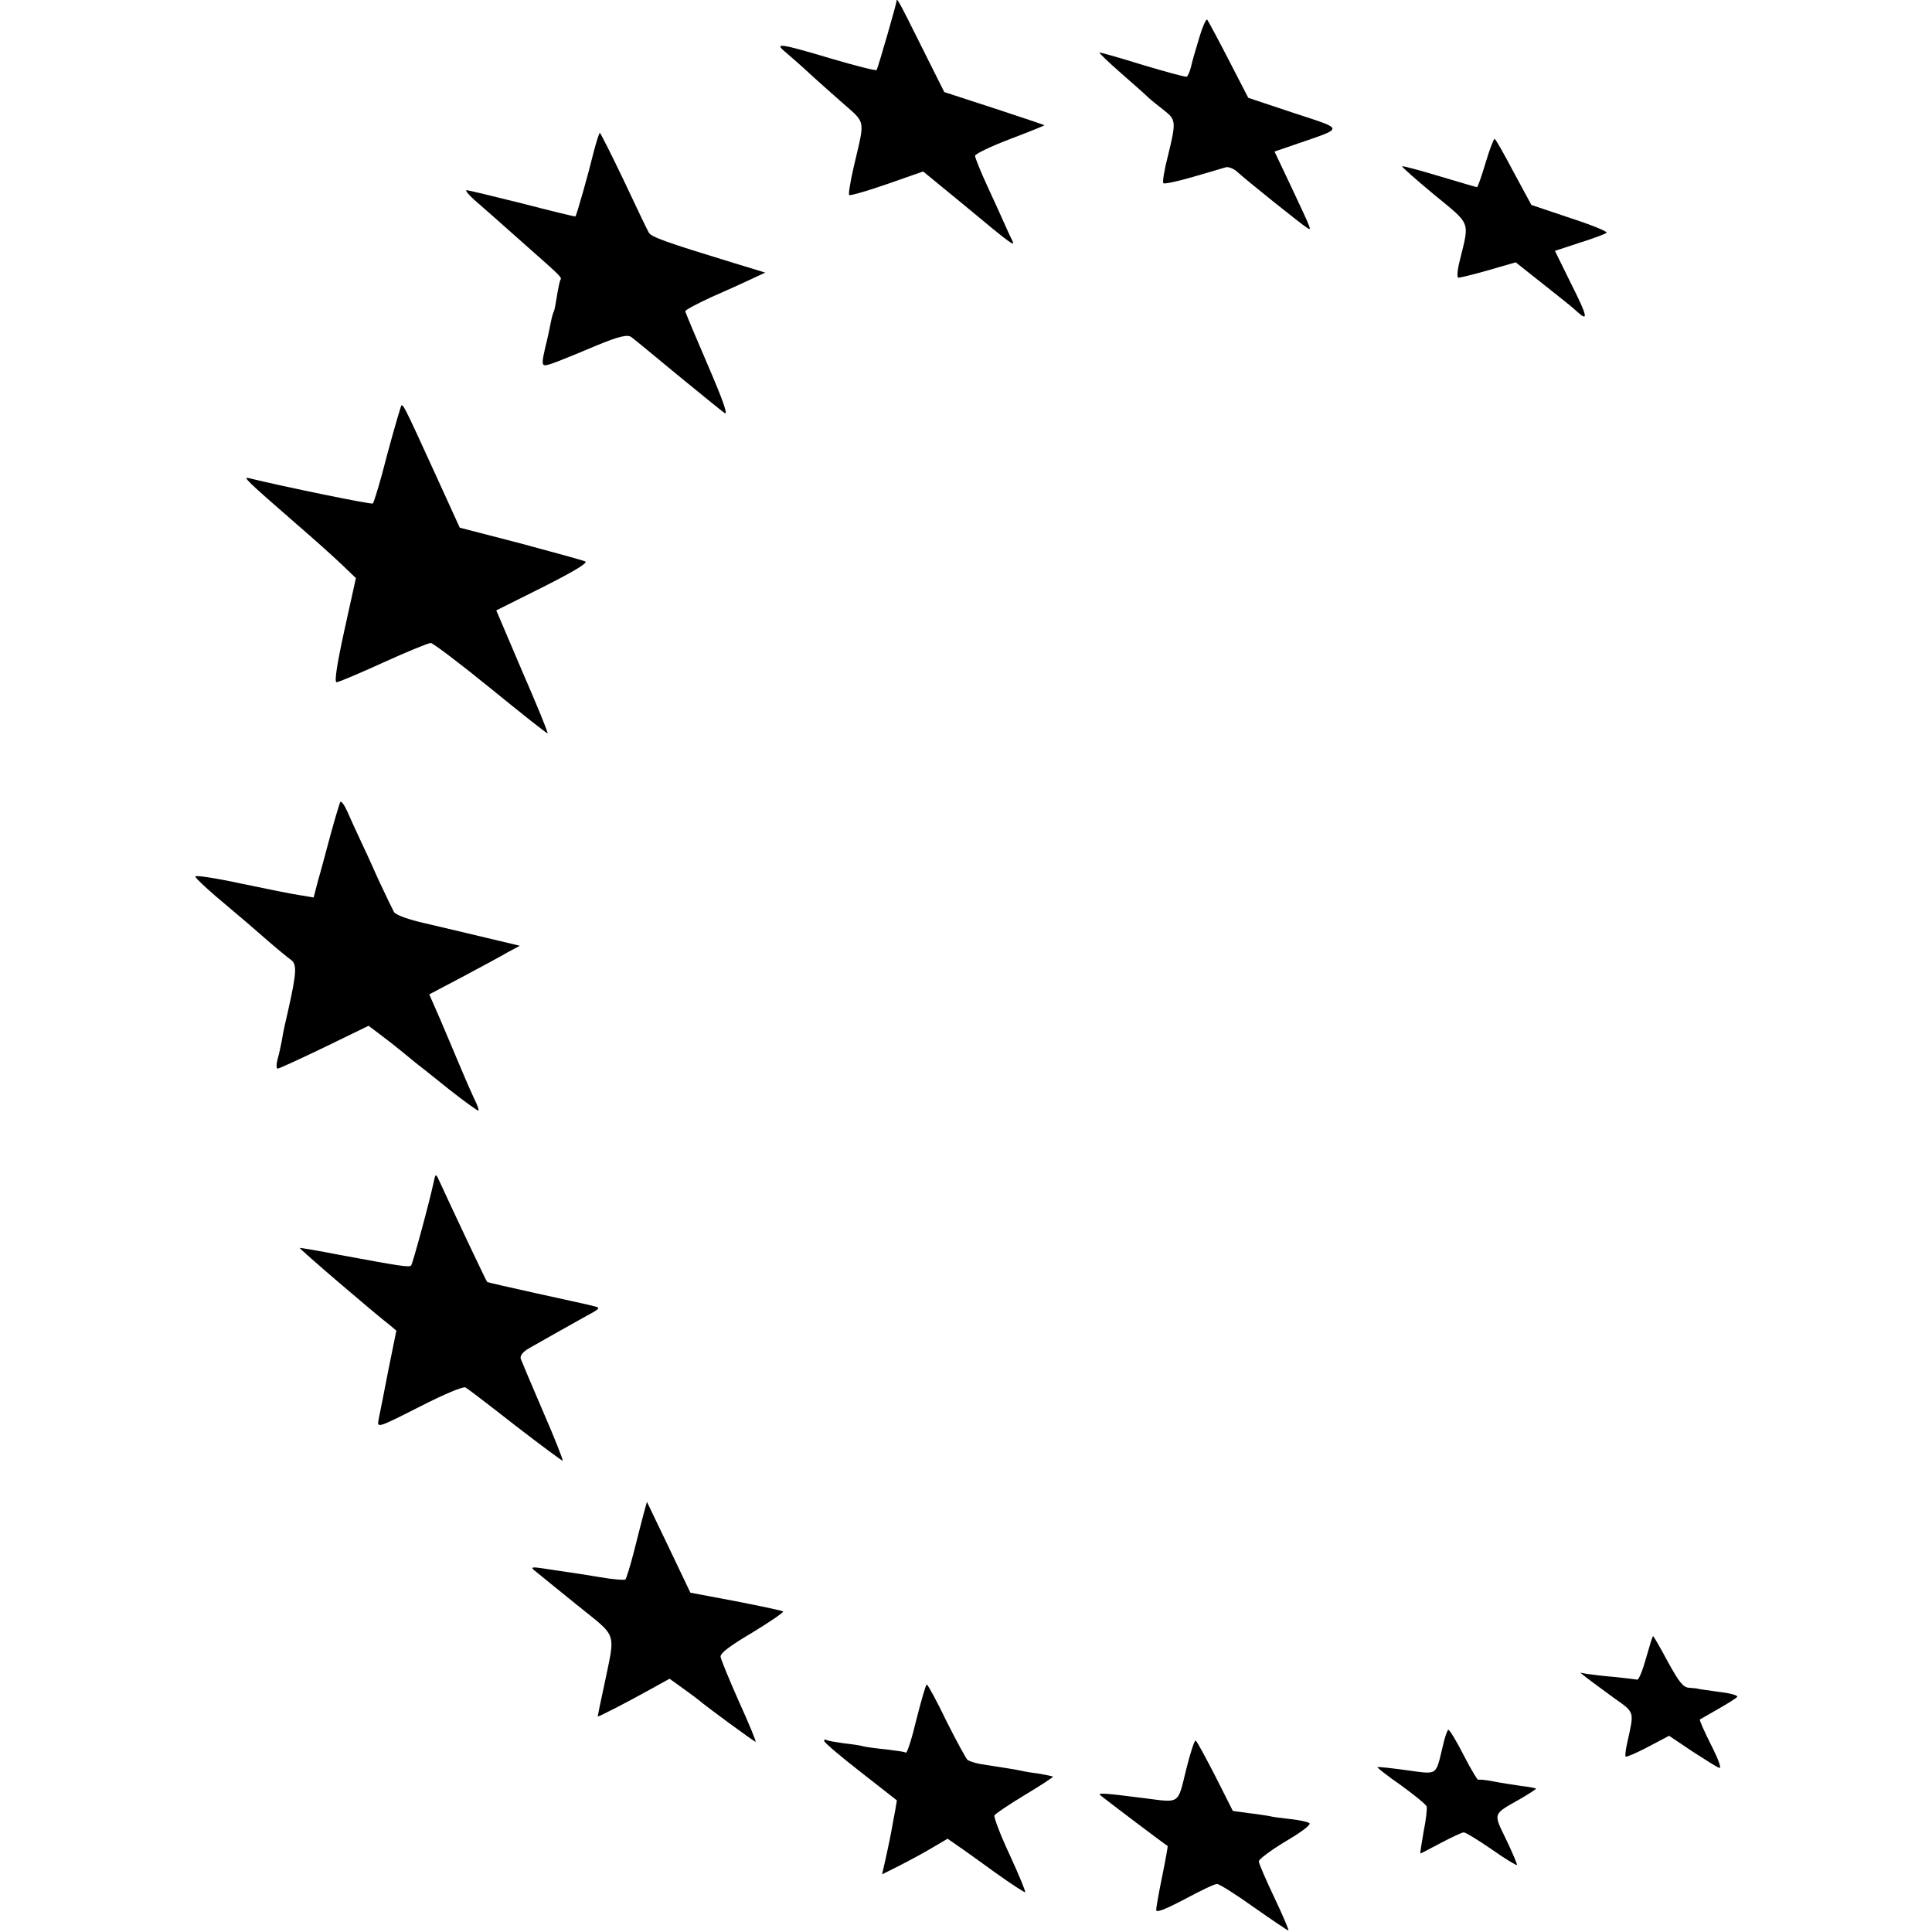
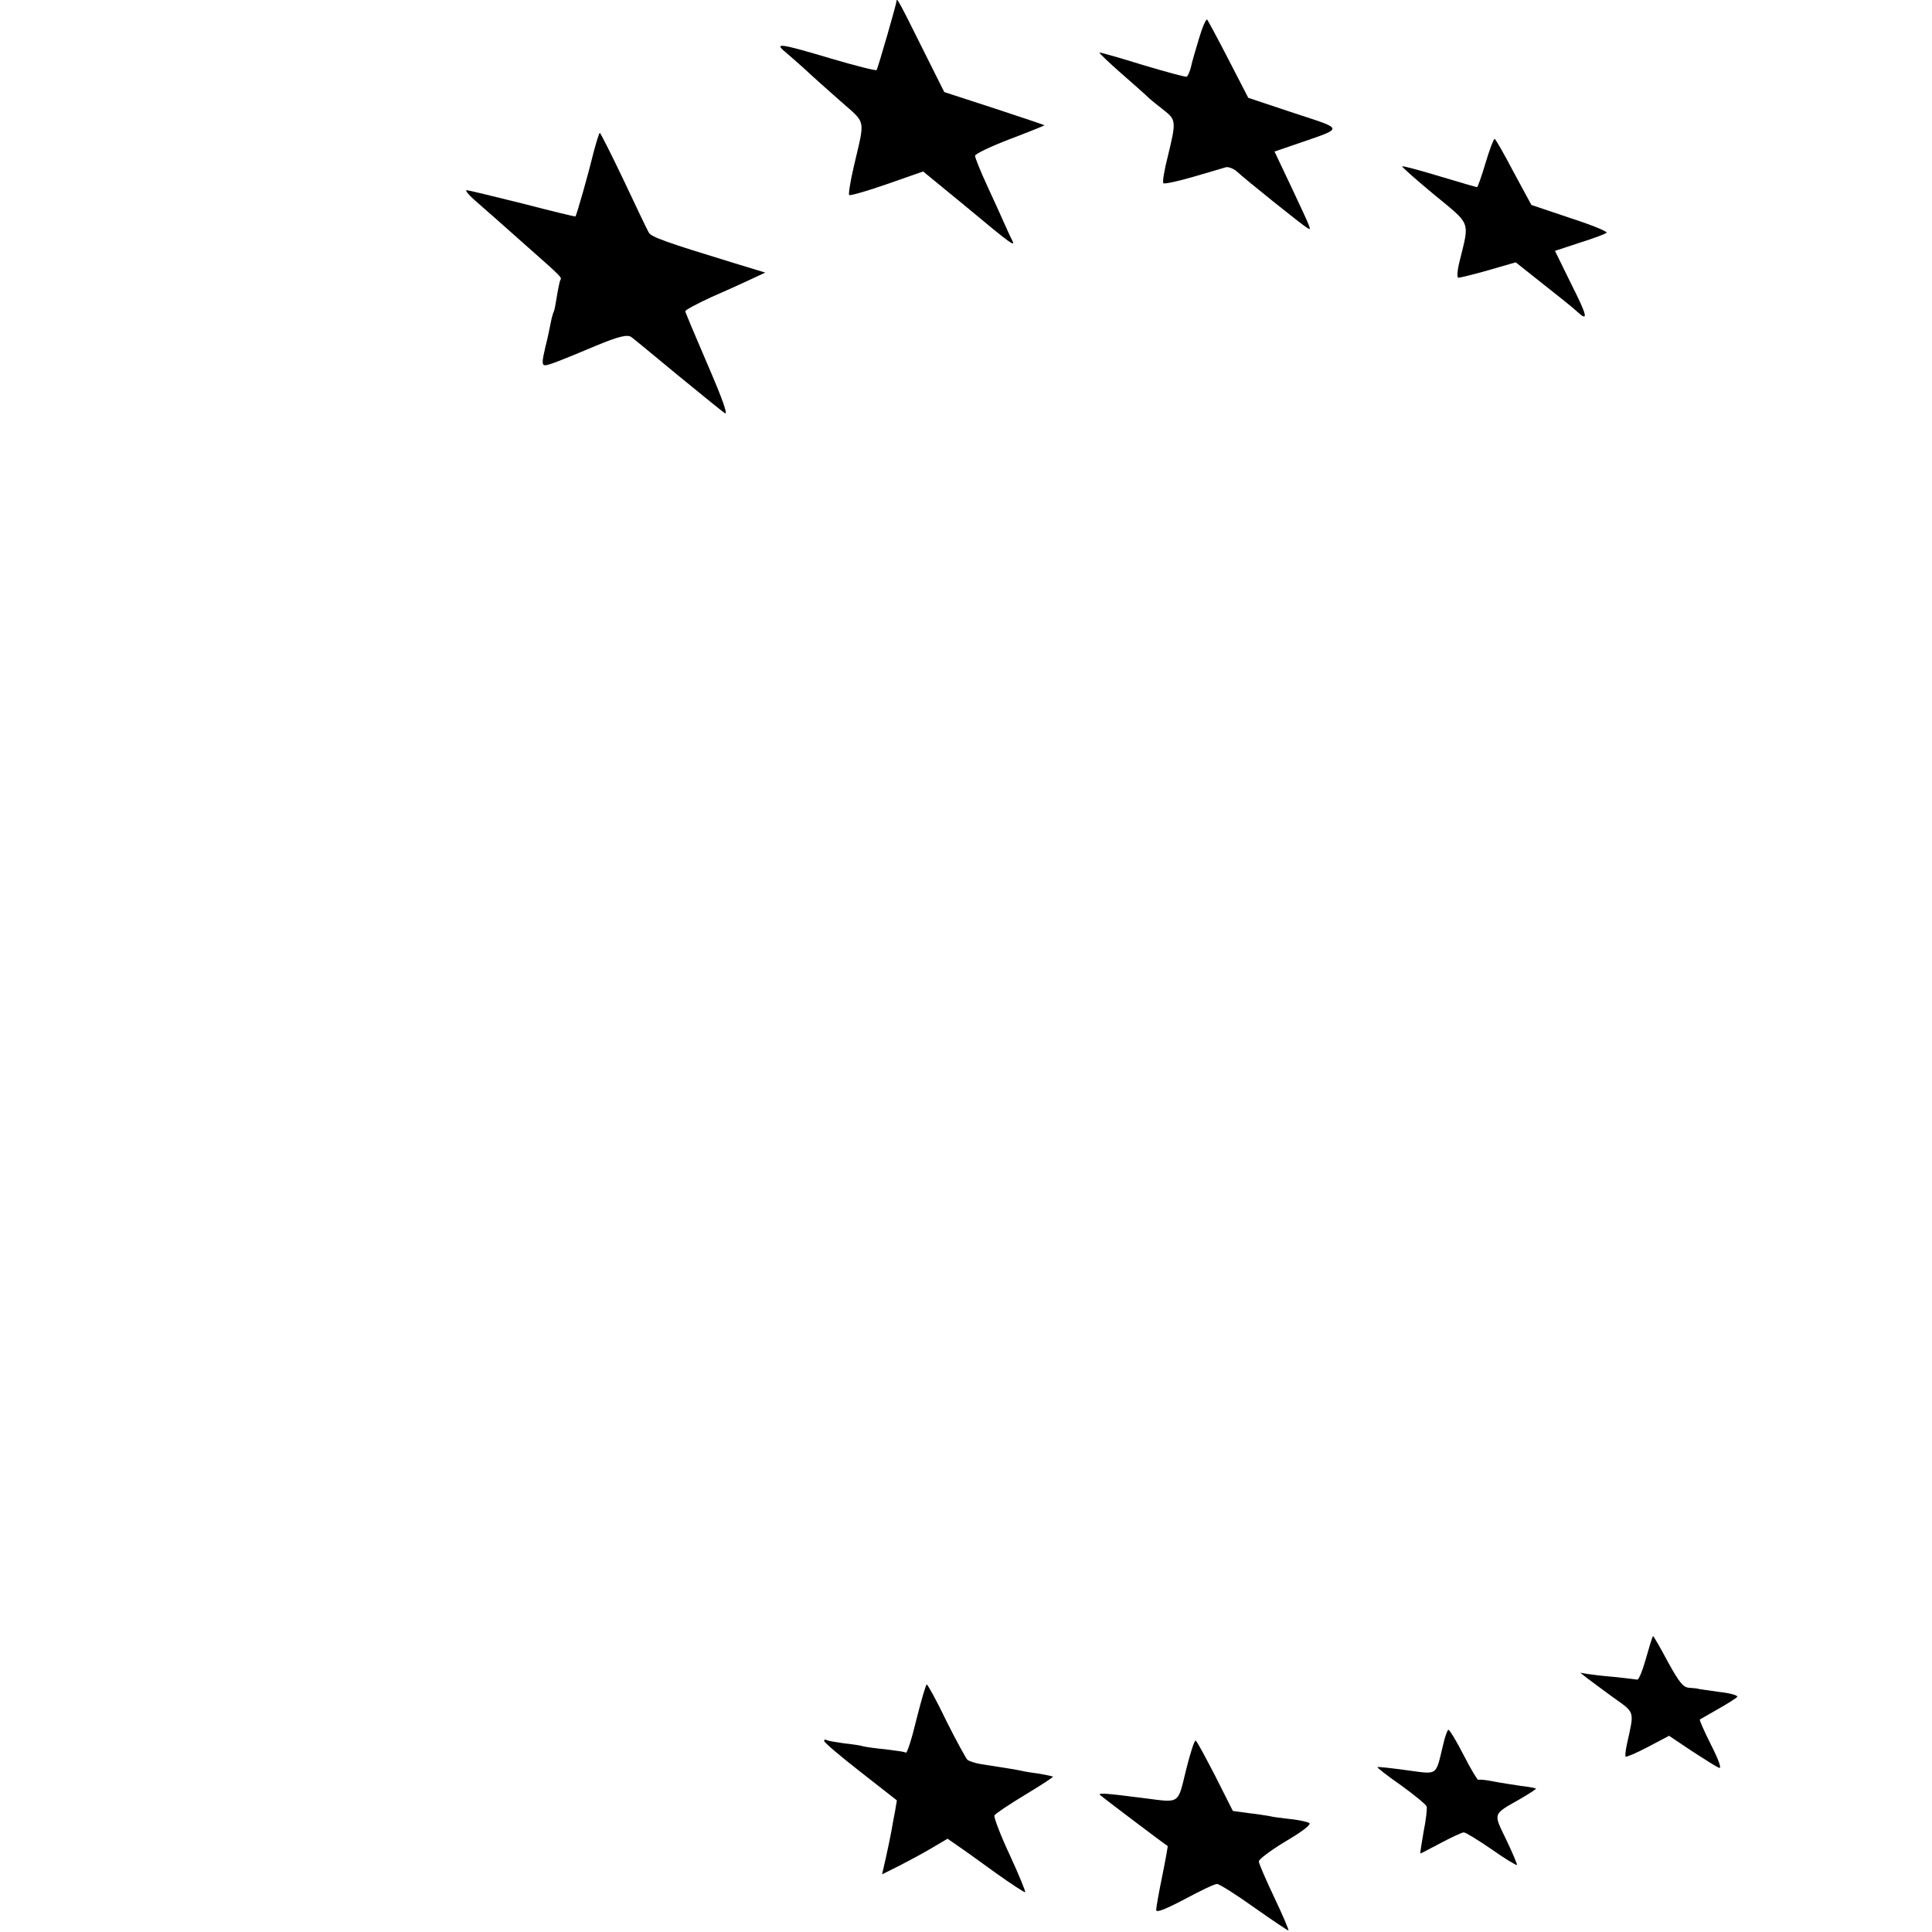
<svg xmlns="http://www.w3.org/2000/svg" version="1.0" width="640pt" height="640pt" viewBox="0 0 640 640" preserveAspectRatio="xMidYMid meet">
  <g transform="translate(0,640) scale(0.1,-0.1)" fill="#000000" stroke="none">
    <path d="M2970 6397 c0 -9 -61 -220 -66 -229 -2 -3 -70 14 -151 38 -168 50 -189 53 -153 23 14 -12 43 -37 65 -57 22 -21 75 -68 118 -106 88 -78 83 -55 45 -219 -11 -48 -18 -90 -15 -93 3 -3 59 13 125 36 l120 42 139 -114 c156 -130 169 -139 155 -112 -6 11 -17 36 -26 56 -9 20 -34 76 -56 123 -22 48 -40 92 -40 99 0 6 52 31 115 55 63 24 115 45 115 46 0 1 -75 26 -166 56 l-166 54 -75 150 c-73 147 -83 165 -83 152z" />
    <path d="M3972 6273 c-11 -37 -24 -80 -27 -96 -4 -15 -10 -29 -14 -31 -3 -2 -69 16 -146 39 -77 24 -141 42 -143 41 -1 -2 30 -32 70 -67 40 -35 82 -72 93 -83 11 -10 35 -29 53 -43 38 -30 38 -38 11 -149 -12 -46 -19 -88 -15 -91 3 -3 47 6 98 21 51 15 100 29 109 32 8 2 24 -4 35 -13 30 -28 216 -177 233 -187 17 -11 19 -15 -52 136 l-55 116 76 26 c156 54 157 46 -13 102 l-150 50 -65 126 c-36 70 -68 129 -71 133 -4 3 -16 -25 -27 -62z" />
    <path d="M1967 5898 c-18 -74 -57 -212 -61 -215 -1 -1 -80 18 -176 43 -96 24 -179 44 -184 44 -6 0 5 -14 24 -31 19 -17 49 -43 65 -57 17 -15 68 -60 115 -102 112 -99 112 -99 106 -108 -2 -4 -7 -27 -11 -52 -4 -25 -8 -47 -10 -51 -2 -3 -7 -19 -10 -35 -3 -16 -11 -55 -19 -86 -11 -47 -11 -58 0 -58 11 0 48 14 169 65 75 31 104 38 117 28 7 -5 75 -61 151 -124 77 -63 147 -120 157 -127 13 -10 -4 40 -55 158 -41 95 -75 176 -75 179 0 4 39 25 87 47 48 21 108 48 133 60 l45 21 -105 32 c-219 67 -274 86 -281 101 -5 8 -42 86 -83 173 -41 86 -77 157 -79 157 -2 0 -11 -28 -20 -62z" />
    <path d="M4921 5860 c-13 -44 -26 -80 -28 -80 -2 0 -58 16 -124 36 -66 20 -122 35 -124 33 -2 -2 46 -44 106 -94 123 -101 117 -86 85 -217 -9 -34 -10 -58 -5 -58 6 0 51 11 100 25 l90 26 92 -73 c51 -40 101 -80 111 -90 39 -36 35 -16 -19 91 l-54 110 82 27 c45 14 85 29 89 33 4 4 -50 26 -121 49 l-128 43 -59 109 c-32 61 -60 110 -63 110 -3 0 -17 -36 -30 -80z" />
-     <path d="M1327 5050 c-12 -38 -39 -133 -61 -219 -14 -51 -28 -96 -31 -99 -4 -4 -301 57 -410 84 -23 6 -7 -9 156 -151 57 -49 125 -110 151 -135 l47 -45 -38 -172 c-25 -114 -34 -173 -26 -173 6 0 75 29 154 65 79 36 150 65 158 65 7 0 97 -68 199 -151 102 -83 186 -150 188 -148 2 2 -36 95 -84 205 l-86 202 154 77 c99 50 150 80 141 85 -8 4 -104 30 -215 60 l-201 52 -83 182 c-107 234 -107 235 -113 216z" />
-     <path d="M1127 3743 c-2 -4 -17 -53 -32 -108 -15 -55 -33 -124 -42 -154 l-14 -54 -42 7 c-23 3 -112 21 -198 39 -88 19 -155 29 -152 23 2 -6 34 -36 69 -66 102 -86 116 -98 173 -148 30 -26 63 -53 74 -61 21 -15 20 -41 -8 -166 -9 -38 -19 -83 -21 -100 -3 -16 -9 -45 -14 -62 -5 -18 -5 -33 0 -33 4 0 74 32 155 71 l146 71 37 -28 c20 -15 51 -39 68 -53 17 -14 40 -33 50 -41 11 -8 61 -48 112 -89 51 -40 95 -72 97 -70 2 2 -4 20 -14 39 -9 19 -31 69 -48 110 -17 41 -47 111 -66 156 l-35 80 110 58 c60 32 127 68 149 81 l41 22 -109 26 c-59 14 -151 36 -203 48 -58 13 -99 28 -105 38 -5 9 -28 57 -51 106 -22 50 -51 113 -64 140 -13 28 -31 67 -40 88 -10 22 -20 35 -23 30z" />
-     <path d="M1438 2490 c-16 -75 -71 -276 -76 -282 -8 -7 -36 -2 -237 35 -71 14 -131 24 -132 23 -3 -2 243 -213 300 -257 l20 -17 -27 -133 c-14 -74 -29 -147 -32 -162 -5 -28 -4 -28 136 43 82 42 145 68 152 64 7 -4 82 -61 166 -127 84 -65 155 -117 156 -116 2 2 -27 76 -65 163 -38 88 -71 167 -74 175 -3 10 7 23 28 35 46 26 134 76 190 107 45 24 47 27 25 32 -13 4 -98 22 -188 42 -90 20 -165 37 -166 38 -3 2 -126 263 -155 327 -15 33 -16 34 -21 10z" />
-     <path d="M2132 1385 c-6 -22 -20 -78 -32 -125 -12 -47 -25 -88 -28 -92 -4 -3 -41 0 -82 7 -41 7 -93 15 -115 18 -22 3 -58 9 -80 12 -33 5 -37 3 -25 -7 9 -7 71 -58 138 -112 141 -114 131 -85 93 -271 -12 -54 -21 -99 -21 -101 0 -3 96 46 182 94 l56 31 43 -31 c24 -17 48 -35 54 -40 24 -21 184 -138 188 -138 3 0 -22 60 -55 133 -32 72 -60 140 -61 149 -1 12 31 36 107 81 59 36 104 67 100 69 -5 3 -76 18 -158 34 l-149 28 -72 151 -72 150 -11 -40z" />
    <path d="M5453 908 c-11 -40 -24 -72 -29 -72 -5 1 -40 5 -77 9 -37 3 -78 8 -90 10 l-22 4 21 -17 c12 -9 51 -38 88 -65 73 -52 70 -43 46 -152 -5 -22 -7 -41 -5 -44 3 -2 36 12 74 32 l70 37 76 -51 c42 -27 82 -53 90 -55 9 -4 -2 27 -27 76 -22 44 -39 82 -37 84 2 1 30 17 61 35 32 18 60 36 63 40 2 5 -23 12 -58 16 -34 5 -65 9 -69 10 -5 2 -19 3 -32 4 -20 1 -33 17 -71 86 -25 47 -47 85 -49 85 -2 0 -12 -33 -23 -72z" />
    <path d="M3036 705 c-15 -63 -31 -113 -35 -111 -4 3 -34 7 -66 11 -33 3 -67 8 -75 10 -8 3 -37 7 -64 10 -28 4 -53 8 -58 11 -4 3 -8 1 -8 -3 0 -5 54 -51 121 -103 l120 -94 -6 -36 c-4 -19 -9 -48 -12 -65 -3 -16 -11 -56 -18 -87 l-13 -57 58 29 c31 16 80 42 108 59 l51 30 33 -23 c18 -12 75 -53 126 -90 52 -37 96 -66 98 -64 2 2 -21 58 -51 123 -31 66 -53 125 -51 131 2 5 48 36 101 68 53 32 95 59 93 61 -2 1 -21 5 -43 9 -22 3 -50 7 -61 10 -20 4 -42 8 -134 22 -19 3 -39 10 -45 14 -5 5 -37 63 -70 129 -32 67 -62 121 -65 121 -3 0 -18 -52 -34 -115z" />
    <path d="M4780 618 c-25 -103 -15 -96 -121 -82 -51 7 -95 12 -96 10 -2 -1 33 -29 78 -60 44 -32 82 -63 85 -70 2 -6 -2 -44 -10 -83 -7 -40 -12 -73 -11 -73 2 0 32 16 68 35 36 19 70 35 76 35 6 0 47 -25 92 -56 44 -31 82 -54 84 -52 2 1 -14 39 -35 83 -44 91 -47 83 48 137 29 17 52 32 50 33 -2 2 -24 6 -50 9 -26 4 -67 10 -92 15 -25 5 -47 7 -49 5 -2 -2 -24 34 -48 81 -24 47 -47 85 -51 85 -3 0 -12 -24 -18 -52z" />
    <path d="M3929 537 c-28 -115 -19 -109 -136 -94 -133 17 -158 19 -148 10 9 -8 215 -164 223 -168 1 -1 -7 -46 -18 -100 -11 -53 -20 -104 -20 -112 0 -10 28 1 95 36 52 28 100 51 107 50 7 0 63 -35 123 -78 61 -43 112 -77 113 -76 2 2 -19 51 -47 110 -28 59 -51 112 -51 119 0 7 40 37 90 67 56 33 85 56 77 60 -6 4 -34 10 -62 13 -27 3 -59 7 -70 10 -11 2 -43 7 -70 10 l-51 7 -58 115 c-32 62 -61 116 -65 118 -4 3 -18 -41 -32 -97z" />
  </g>
</svg>